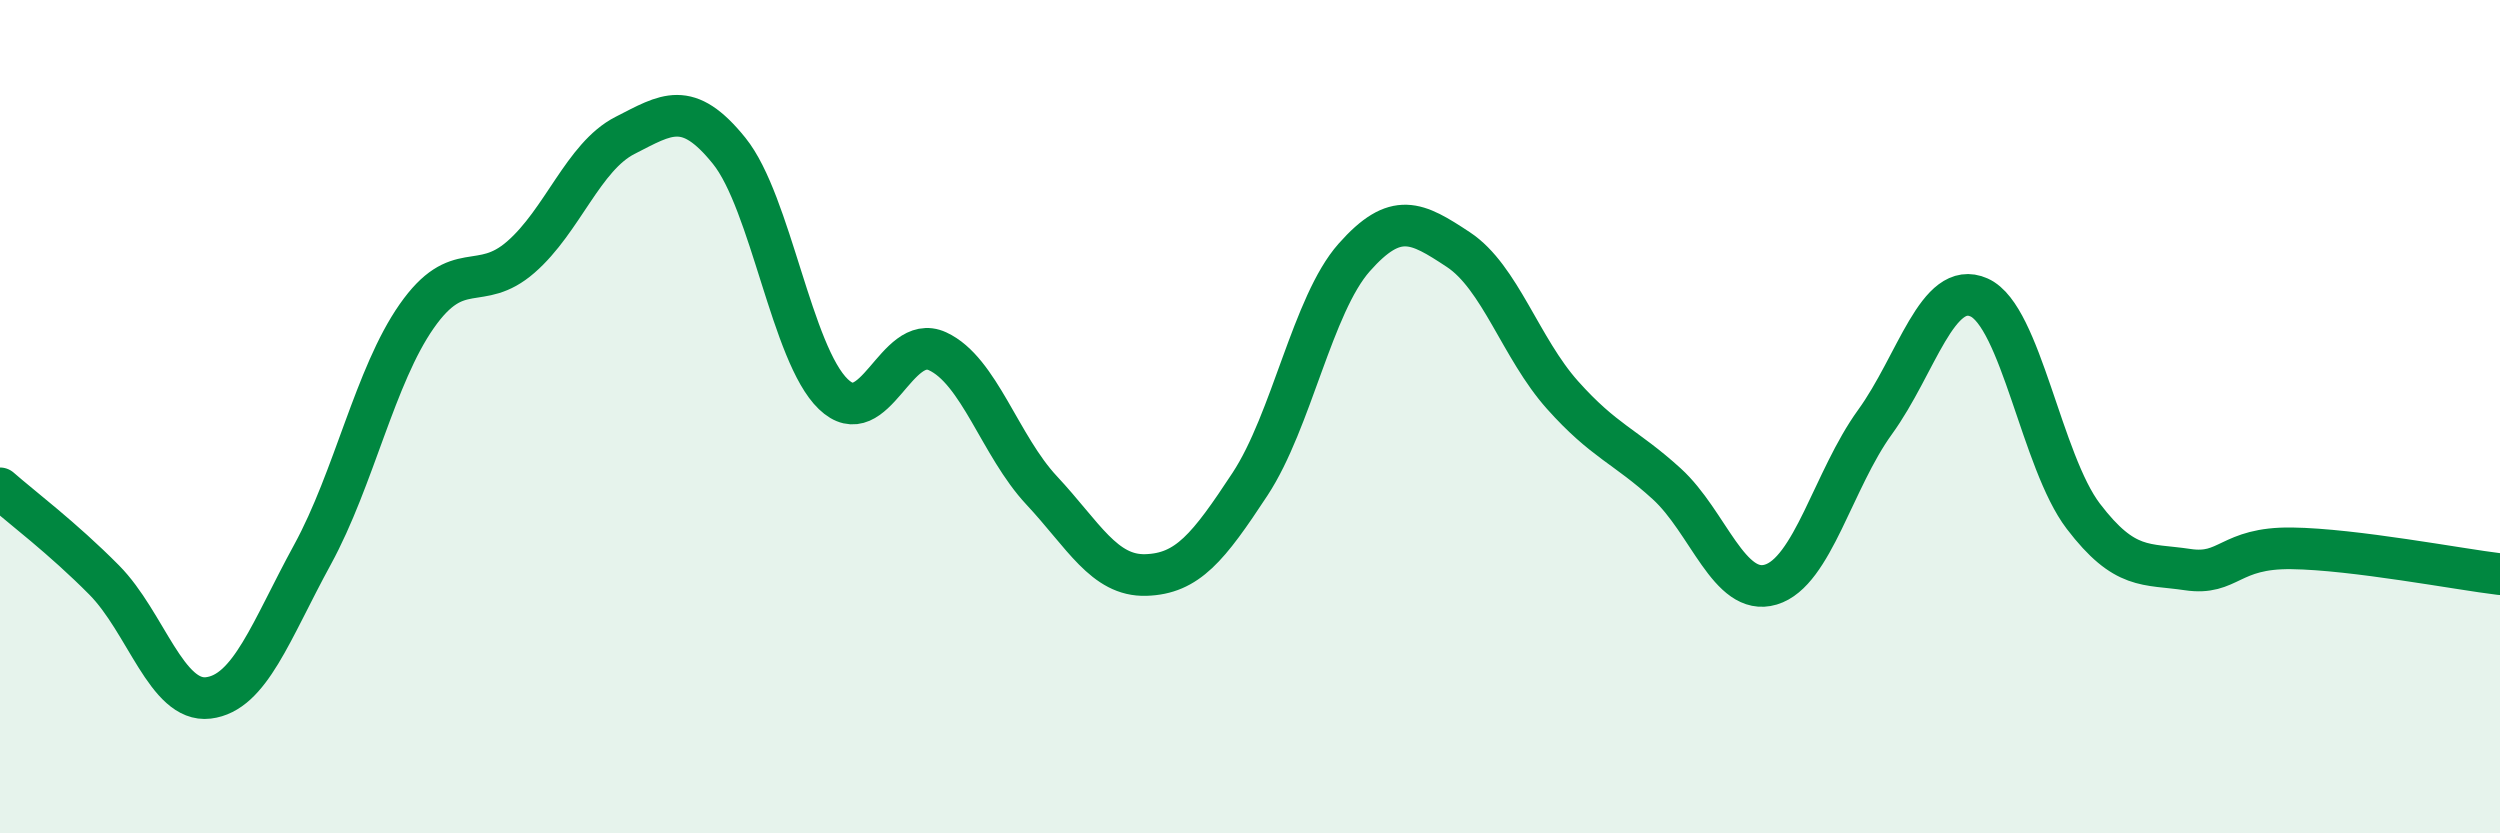
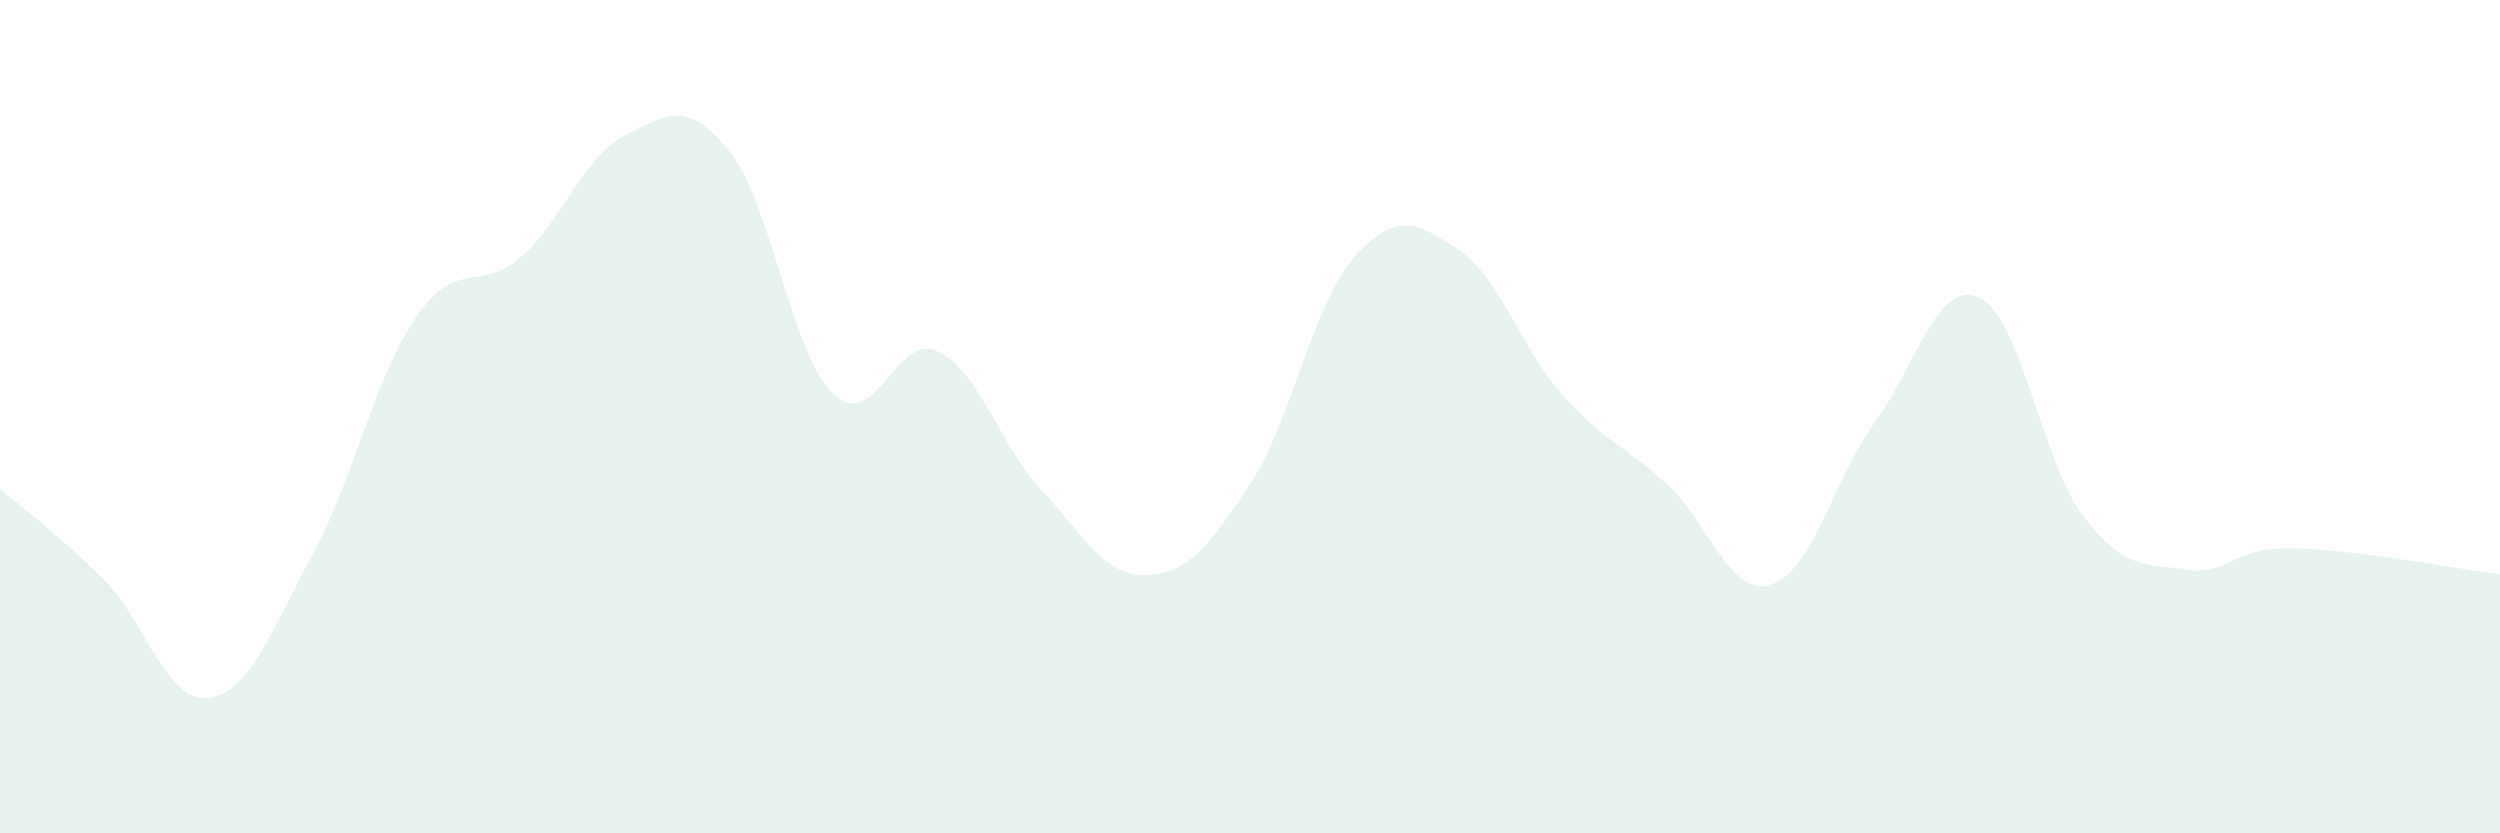
<svg xmlns="http://www.w3.org/2000/svg" width="60" height="20" viewBox="0 0 60 20">
  <path d="M 0,11.72 C 0.5,12.16 1.5,12.91 2.5,13.92 C 3.5,14.93 4,16.87 5,16.75 C 6,16.63 6.5,15.14 7.5,13.31 C 8.5,11.48 9,9.02 10,7.59 C 11,6.16 11.5,7.04 12.5,6.17 C 13.5,5.3 14,3.76 15,3.25 C 16,2.74 16.5,2.38 17.5,3.62 C 18.5,4.86 19,8.5 20,9.46 C 21,10.42 21.5,7.97 22.5,8.43 C 23.5,8.89 24,10.7 25,11.77 C 26,12.84 26.5,13.83 27.5,13.8 C 28.5,13.77 29,13.14 30,11.62 C 31,10.1 31.5,7.31 32.5,6.18 C 33.5,5.05 34,5.33 35,5.99 C 36,6.65 36.5,8.36 37.5,9.48 C 38.5,10.6 39,10.7 40,11.61 C 41,12.52 41.5,14.33 42.5,14.03 C 43.5,13.73 44,11.51 45,10.13 C 46,8.75 46.5,6.69 47.5,7.14 C 48.5,7.59 49,11.08 50,12.39 C 51,13.7 51.5,13.52 52.5,13.67 C 53.5,13.82 53.5,13.14 55,13.16 C 56.5,13.18 59,13.66 60,13.78L60 20L0 20Z" fill="#008740" opacity="0.1" stroke-linecap="round" stroke-linejoin="round" />
-   <path d="M 0,11.72 C 0.5,12.16 1.5,12.91 2.5,13.92 C 3.5,14.93 4,16.87 5,16.75 C 6,16.63 6.5,15.14 7.5,13.31 C 8.5,11.48 9,9.02 10,7.59 C 11,6.16 11.5,7.04 12.5,6.17 C 13.5,5.3 14,3.76 15,3.25 C 16,2.74 16.5,2.38 17.5,3.62 C 18.5,4.86 19,8.5 20,9.46 C 21,10.42 21.5,7.97 22.5,8.43 C 23.5,8.89 24,10.7 25,11.77 C 26,12.84 26.5,13.83 27.5,13.8 C 28.5,13.77 29,13.14 30,11.62 C 31,10.1 31.5,7.31 32.5,6.18 C 33.5,5.05 34,5.33 35,5.99 C 36,6.65 36.5,8.36 37.5,9.48 C 38.5,10.6 39,10.7 40,11.61 C 41,12.52 41.5,14.33 42.5,14.03 C 43.5,13.73 44,11.51 45,10.13 C 46,8.75 46.5,6.69 47.5,7.14 C 48.5,7.59 49,11.08 50,12.39 C 51,13.7 51.5,13.52 52.5,13.67 C 53.5,13.82 53.5,13.14 55,13.16 C 56.5,13.18 59,13.66 60,13.78" stroke="#008740" stroke-width="1" fill="none" stroke-linecap="round" stroke-linejoin="round" />
</svg>